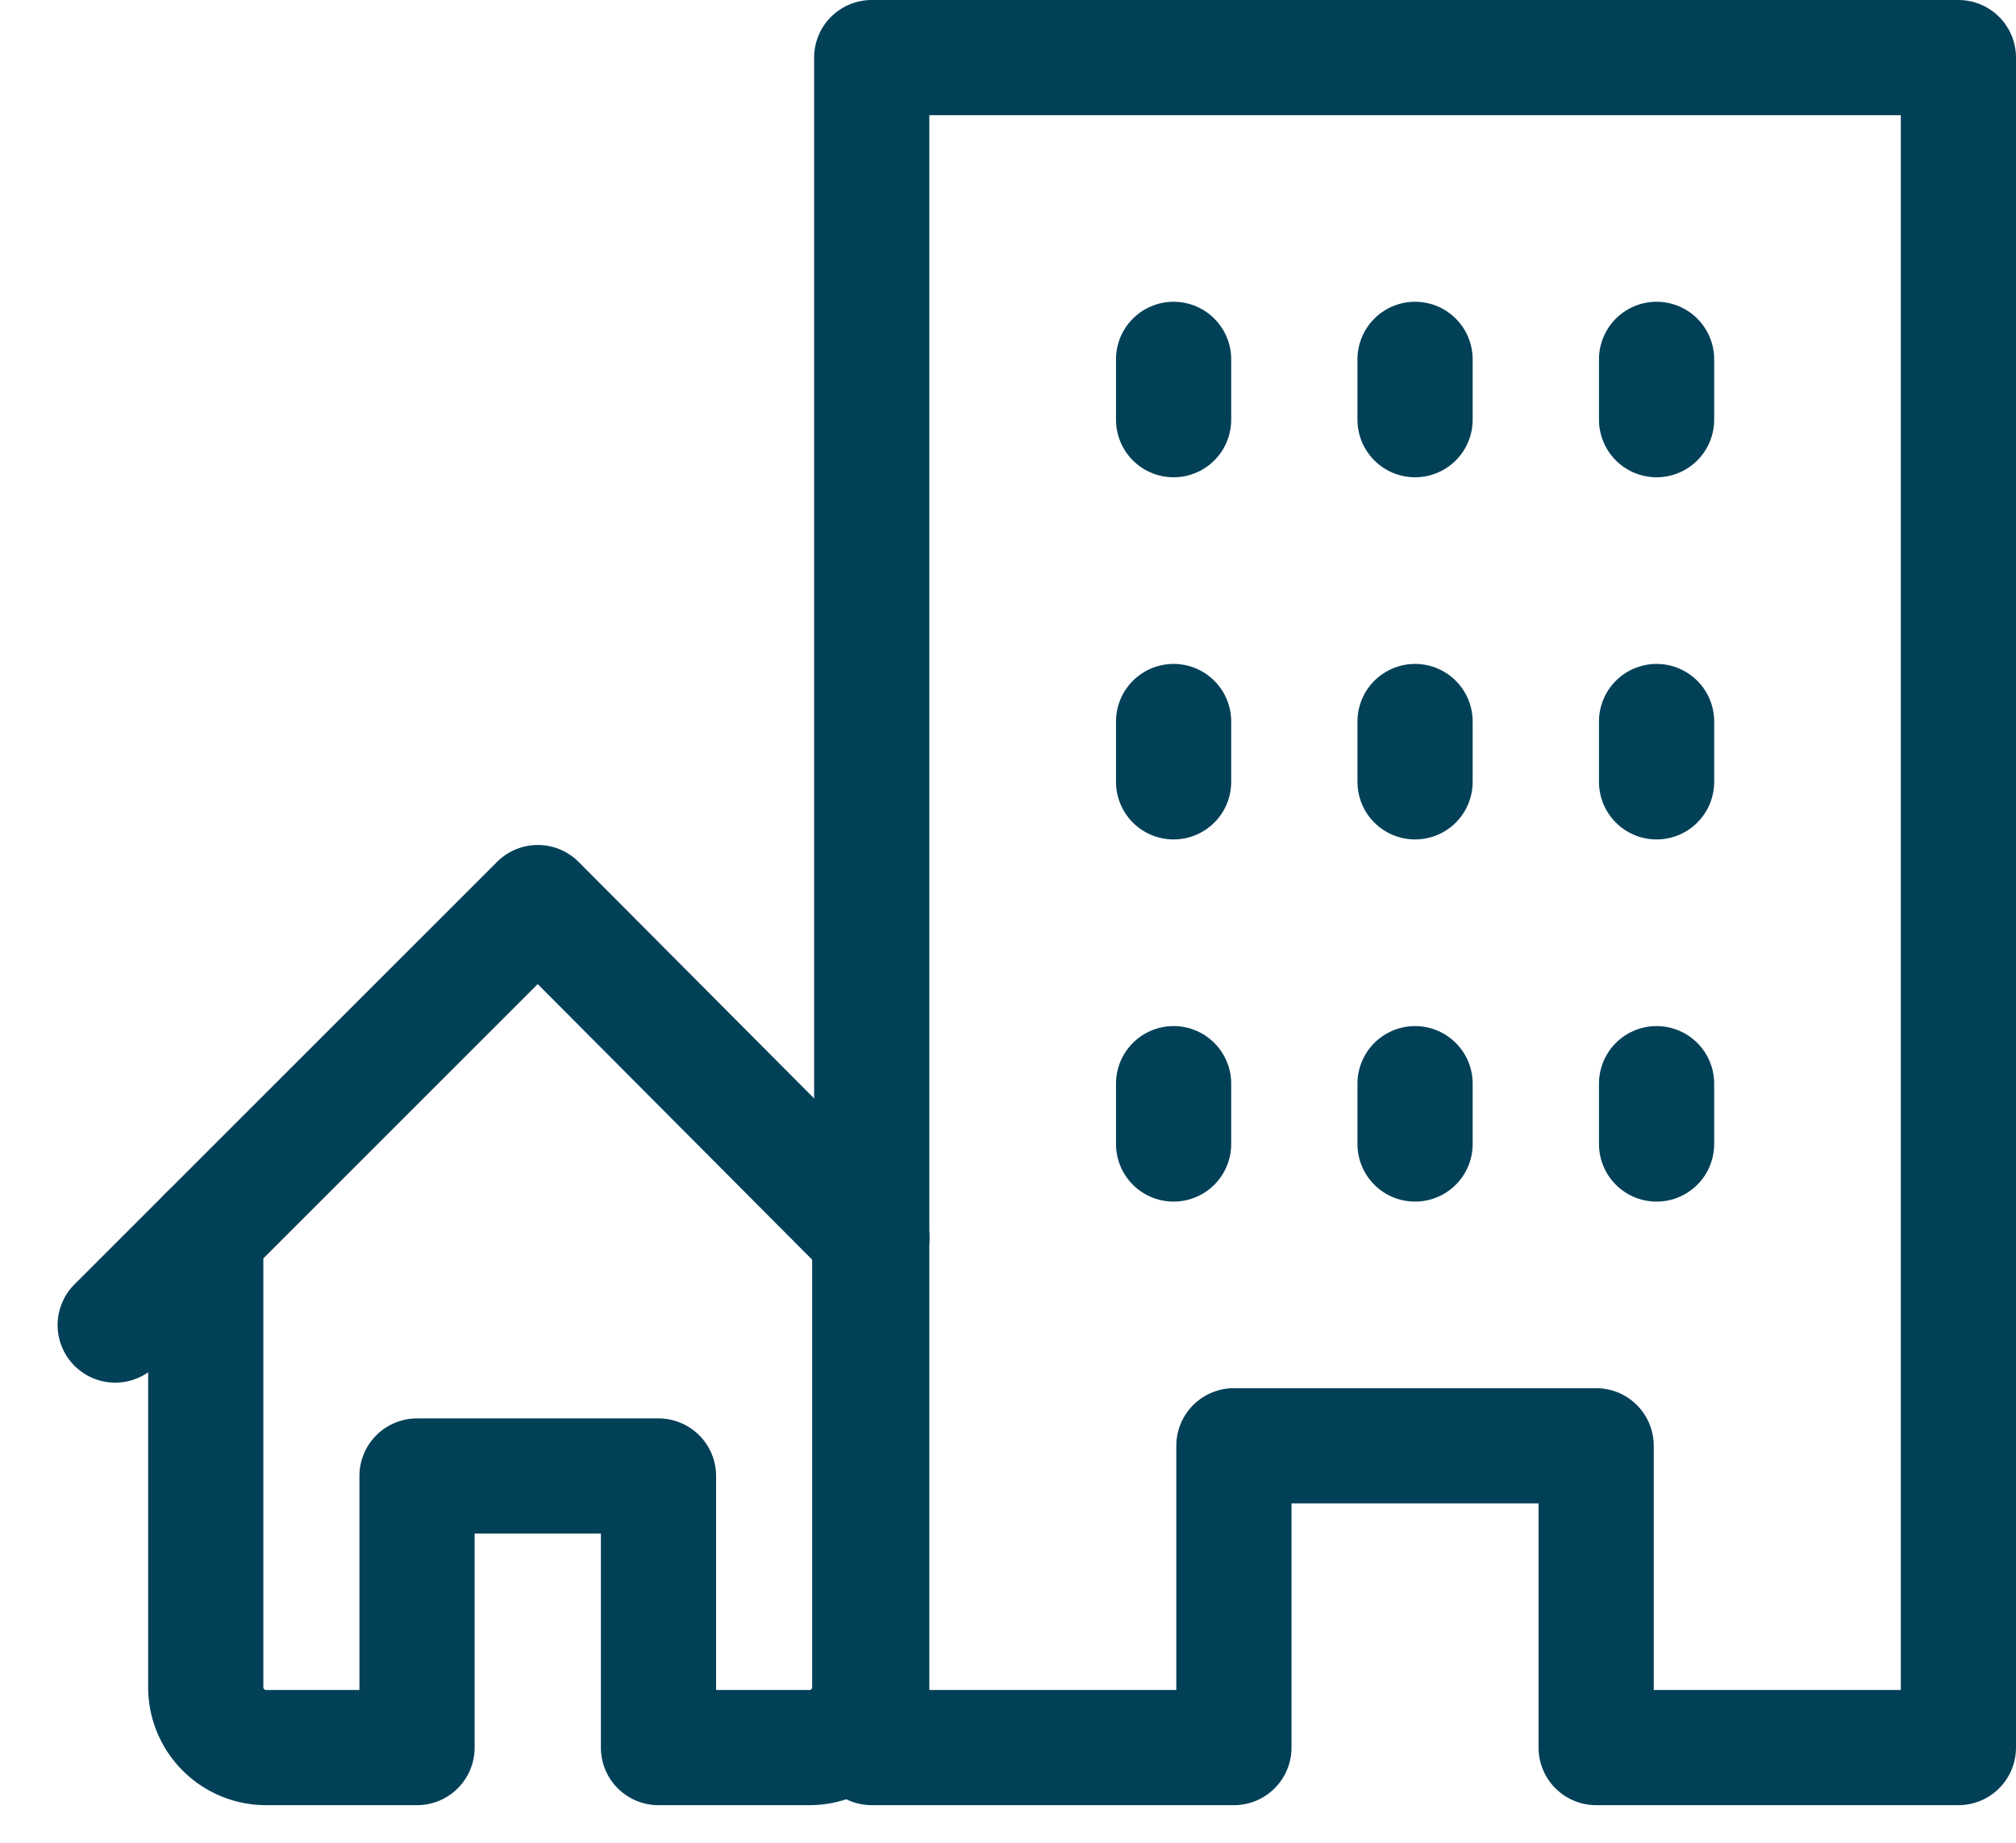
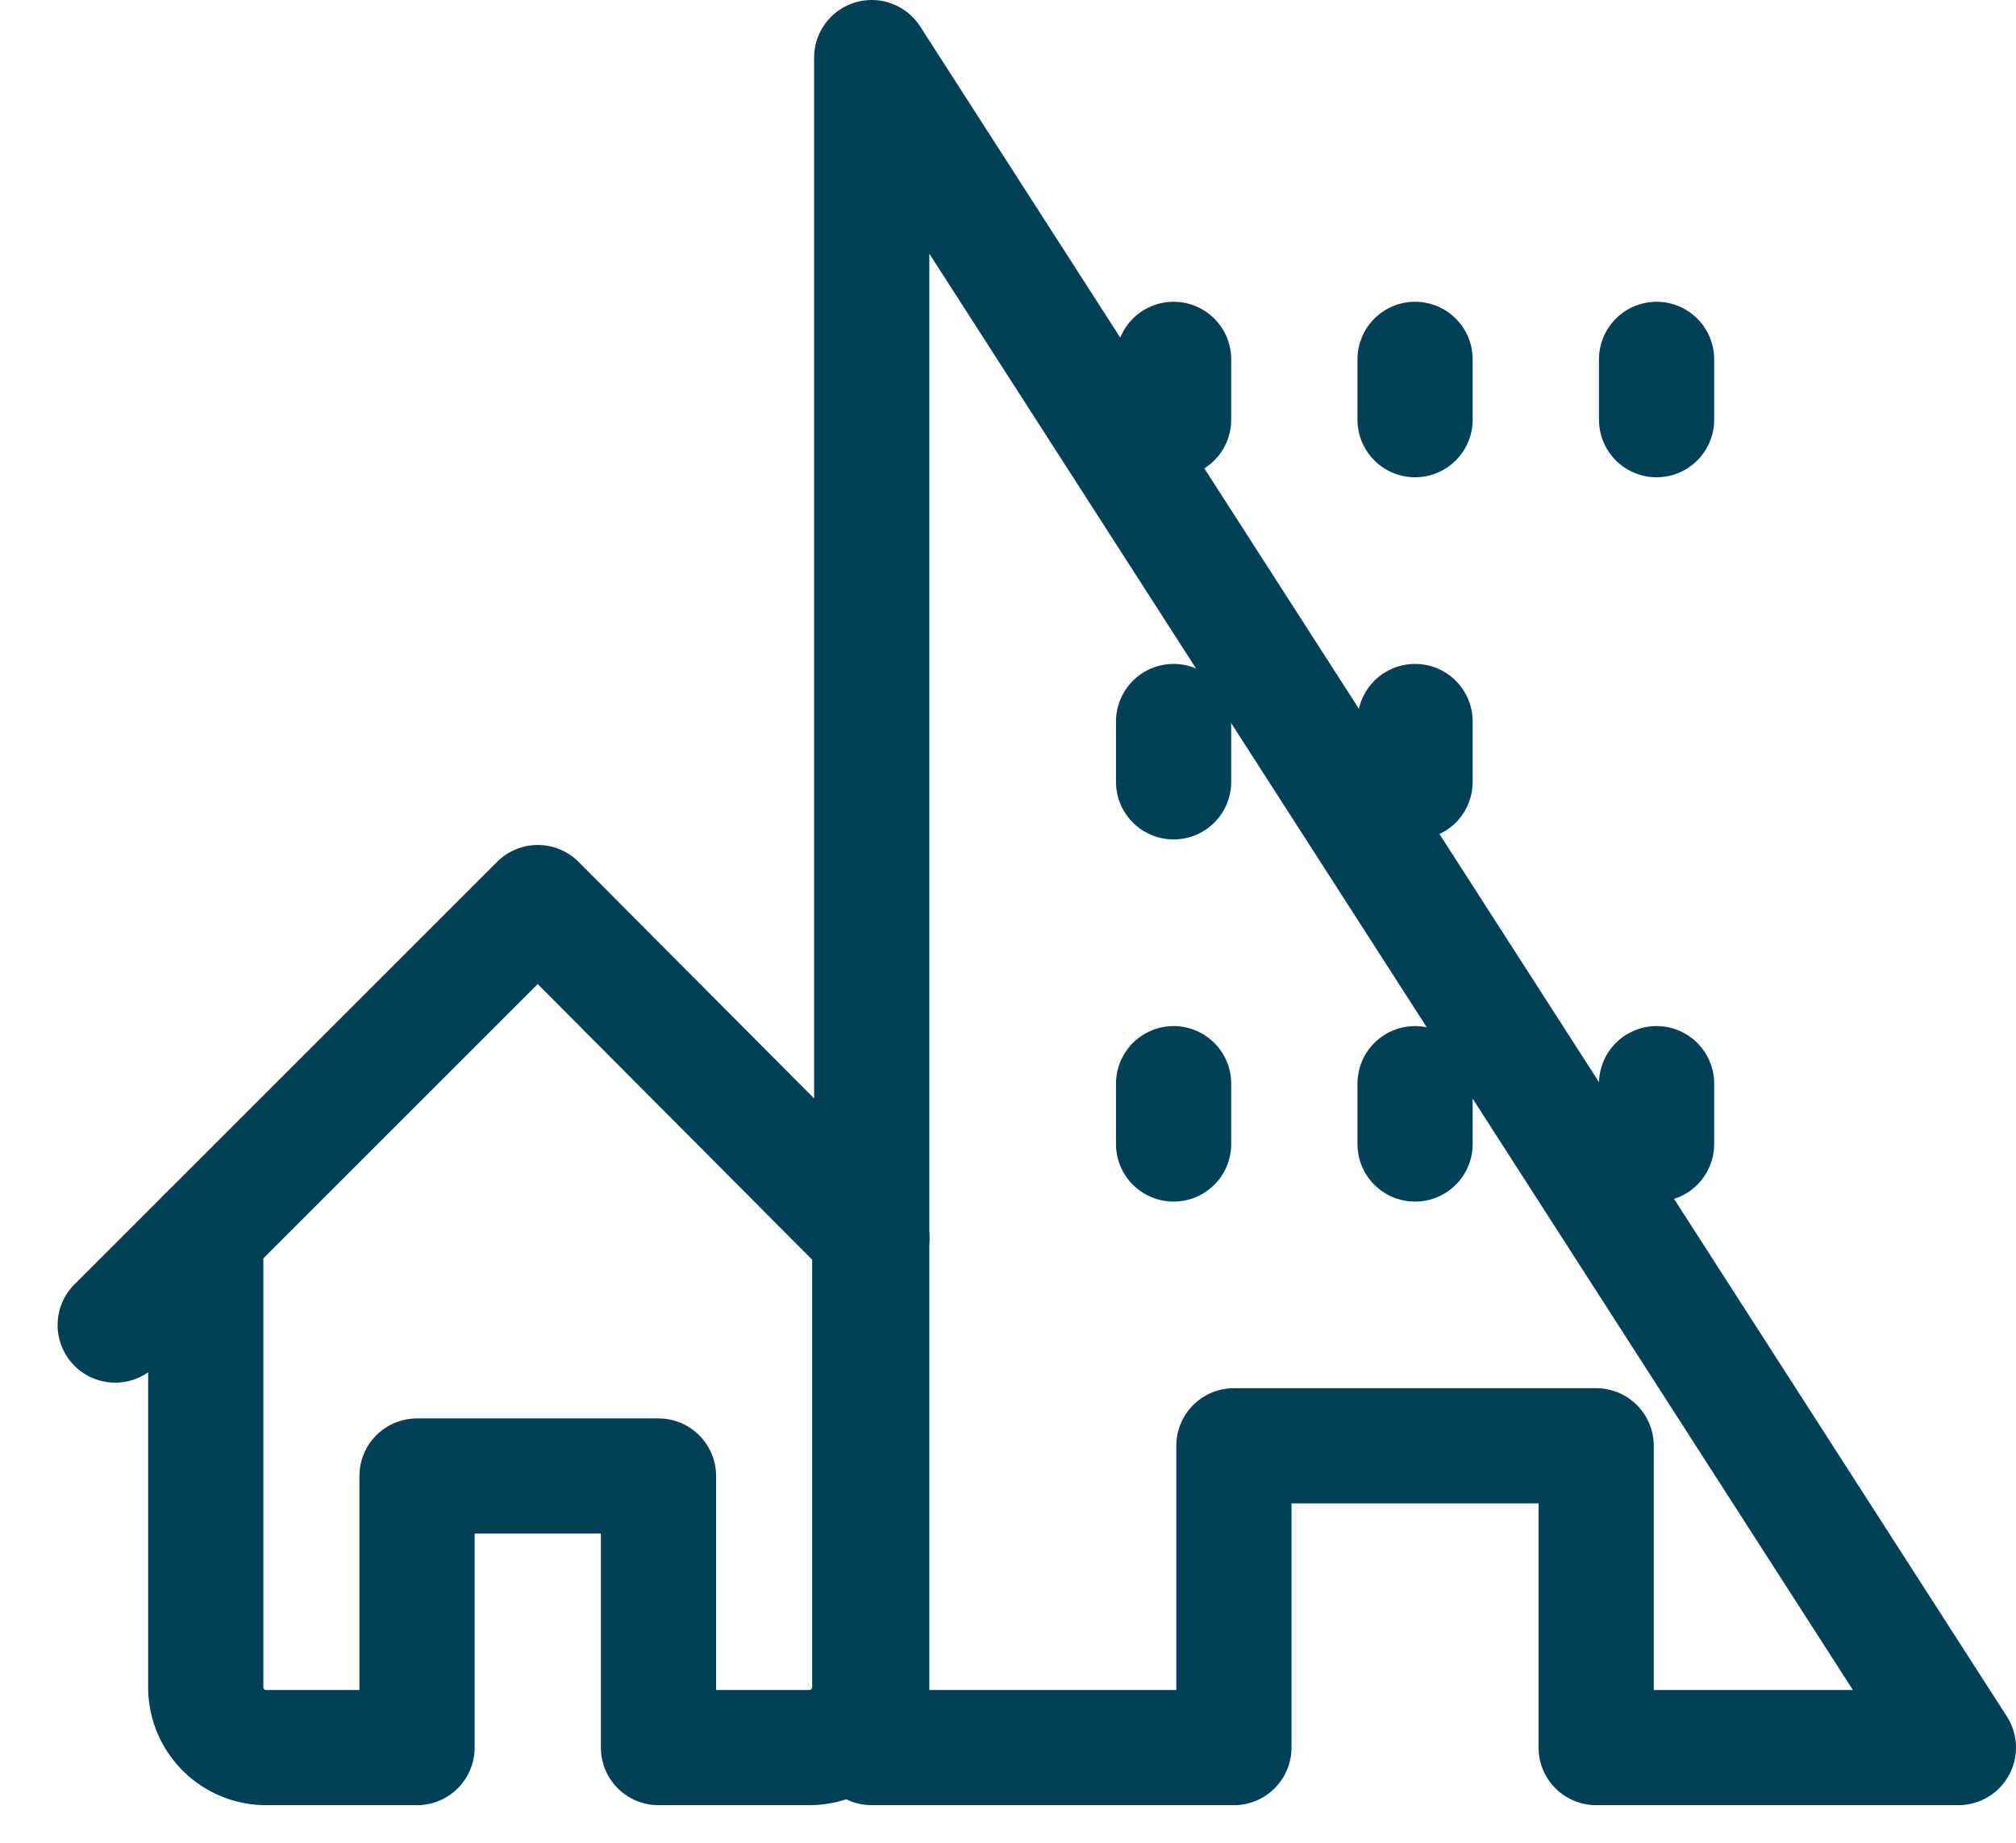
<svg xmlns="http://www.w3.org/2000/svg" xmlns:ns1="http://sodipodi.sourceforge.net/DTD/sodipodi-0.dtd" xmlns:ns2="http://www.inkscape.org/namespaces/inkscape" width="35" height="32" viewBox="0 0 35 32" version="1.1" id="svg35" ns1:docname="lote.svg" ns2:version="0.92.5 (2060ec1f9f, 2020-04-08)">
  <ns1:namedview pagecolor="#ffffff" bordercolor="#666666" borderopacity="1" objecttolerance="10" gridtolerance="10" guidetolerance="10" ns2:pageopacity="0" ns2:pageshadow="2" ns2:window-width="1366" ns2:window-height="709" id="namedview37" showgrid="false" ns2:zoom="7.375" ns2:cx="17.5" ns2:cy="16" ns2:window-x="0" ns2:window-y="0" ns2:window-maximized="1" ns2:current-layer="svg35" />
  <defs id="defs5">
    <clipPath id="prefix__a">
      <rect width="35" height="32" fill="#ff001e" transform="translate(459 1240)" id="rect2" />
    </clipPath>
  </defs>
  <g clip-path="url(#prefix__a)" transform="translate(-459 -1240)" id="g33" style="stroke:#024058;stroke-opacity:1">
    <g fill="none" stroke="#ff001e" stroke-linecap="round" stroke-linejoin="round" stroke-width="2" transform="translate(-6028.977 -4522.325)" id="g31" style="stroke:#024058;stroke-opacity:1">
-       <path d="M6521.977 5792.672h-6.289v-5.241h-6.289v5.241h-6.288v-29.347h18.866Z" id="path7" style="stroke:#024058;stroke-opacity:1" />
+       <path d="M6521.977 5792.672h-6.289v-5.241h-6.289v5.241h-6.288v-29.347Z" id="path7" style="stroke:#024058;stroke-opacity:1" />
      <line y2="1.048" transform="translate(6512.544 5768.565)" id="line9" style="stroke:#024058;stroke-opacity:1" />
      <line y2="1.048" transform="translate(6516.737 5768.565)" id="line11" style="stroke:#024058;stroke-opacity:1" />
      <line y2="1.048" transform="translate(6508.352 5768.565)" id="line13" style="stroke:#024058;stroke-opacity:1" />
      <line y2="1.048" transform="translate(6512.544 5774.854)" id="line15" style="stroke:#024058;stroke-opacity:1" />
-       <line y2="1.048" transform="translate(6516.737 5774.854)" id="line17" style="stroke:#024058;stroke-opacity:1" />
      <line y2="1.048" transform="translate(6508.352 5774.854)" id="line19" style="stroke:#024058;stroke-opacity:1" />
      <line y2="1.048" transform="translate(6512.544 5781.143)" id="line21" style="stroke:#024058;stroke-opacity:1" />
      <line y2="1.048" transform="translate(6516.737 5781.143)" id="line23" style="stroke:#024058;stroke-opacity:1" />
      <line y2="1.048" transform="translate(6508.352 5781.143)" id="line25" style="stroke:#024058;stroke-opacity:1" />
      <path d="m6489.977 5785.335 7.337-7.337 5.8 5.826" id="path27" style="stroke:#024058;stroke-opacity:1" />
      <path d="M6491.549 5783.763v7.861a1.048 1.048 0 0 0 1.048 1.048h2.62v-4.716h4.192v4.716h2.62a1.048 1.048 0 0 0 1.048-1.048v-7.861" id="path29" style="stroke:#024058;stroke-opacity:1" />
    </g>
  </g>
</svg>